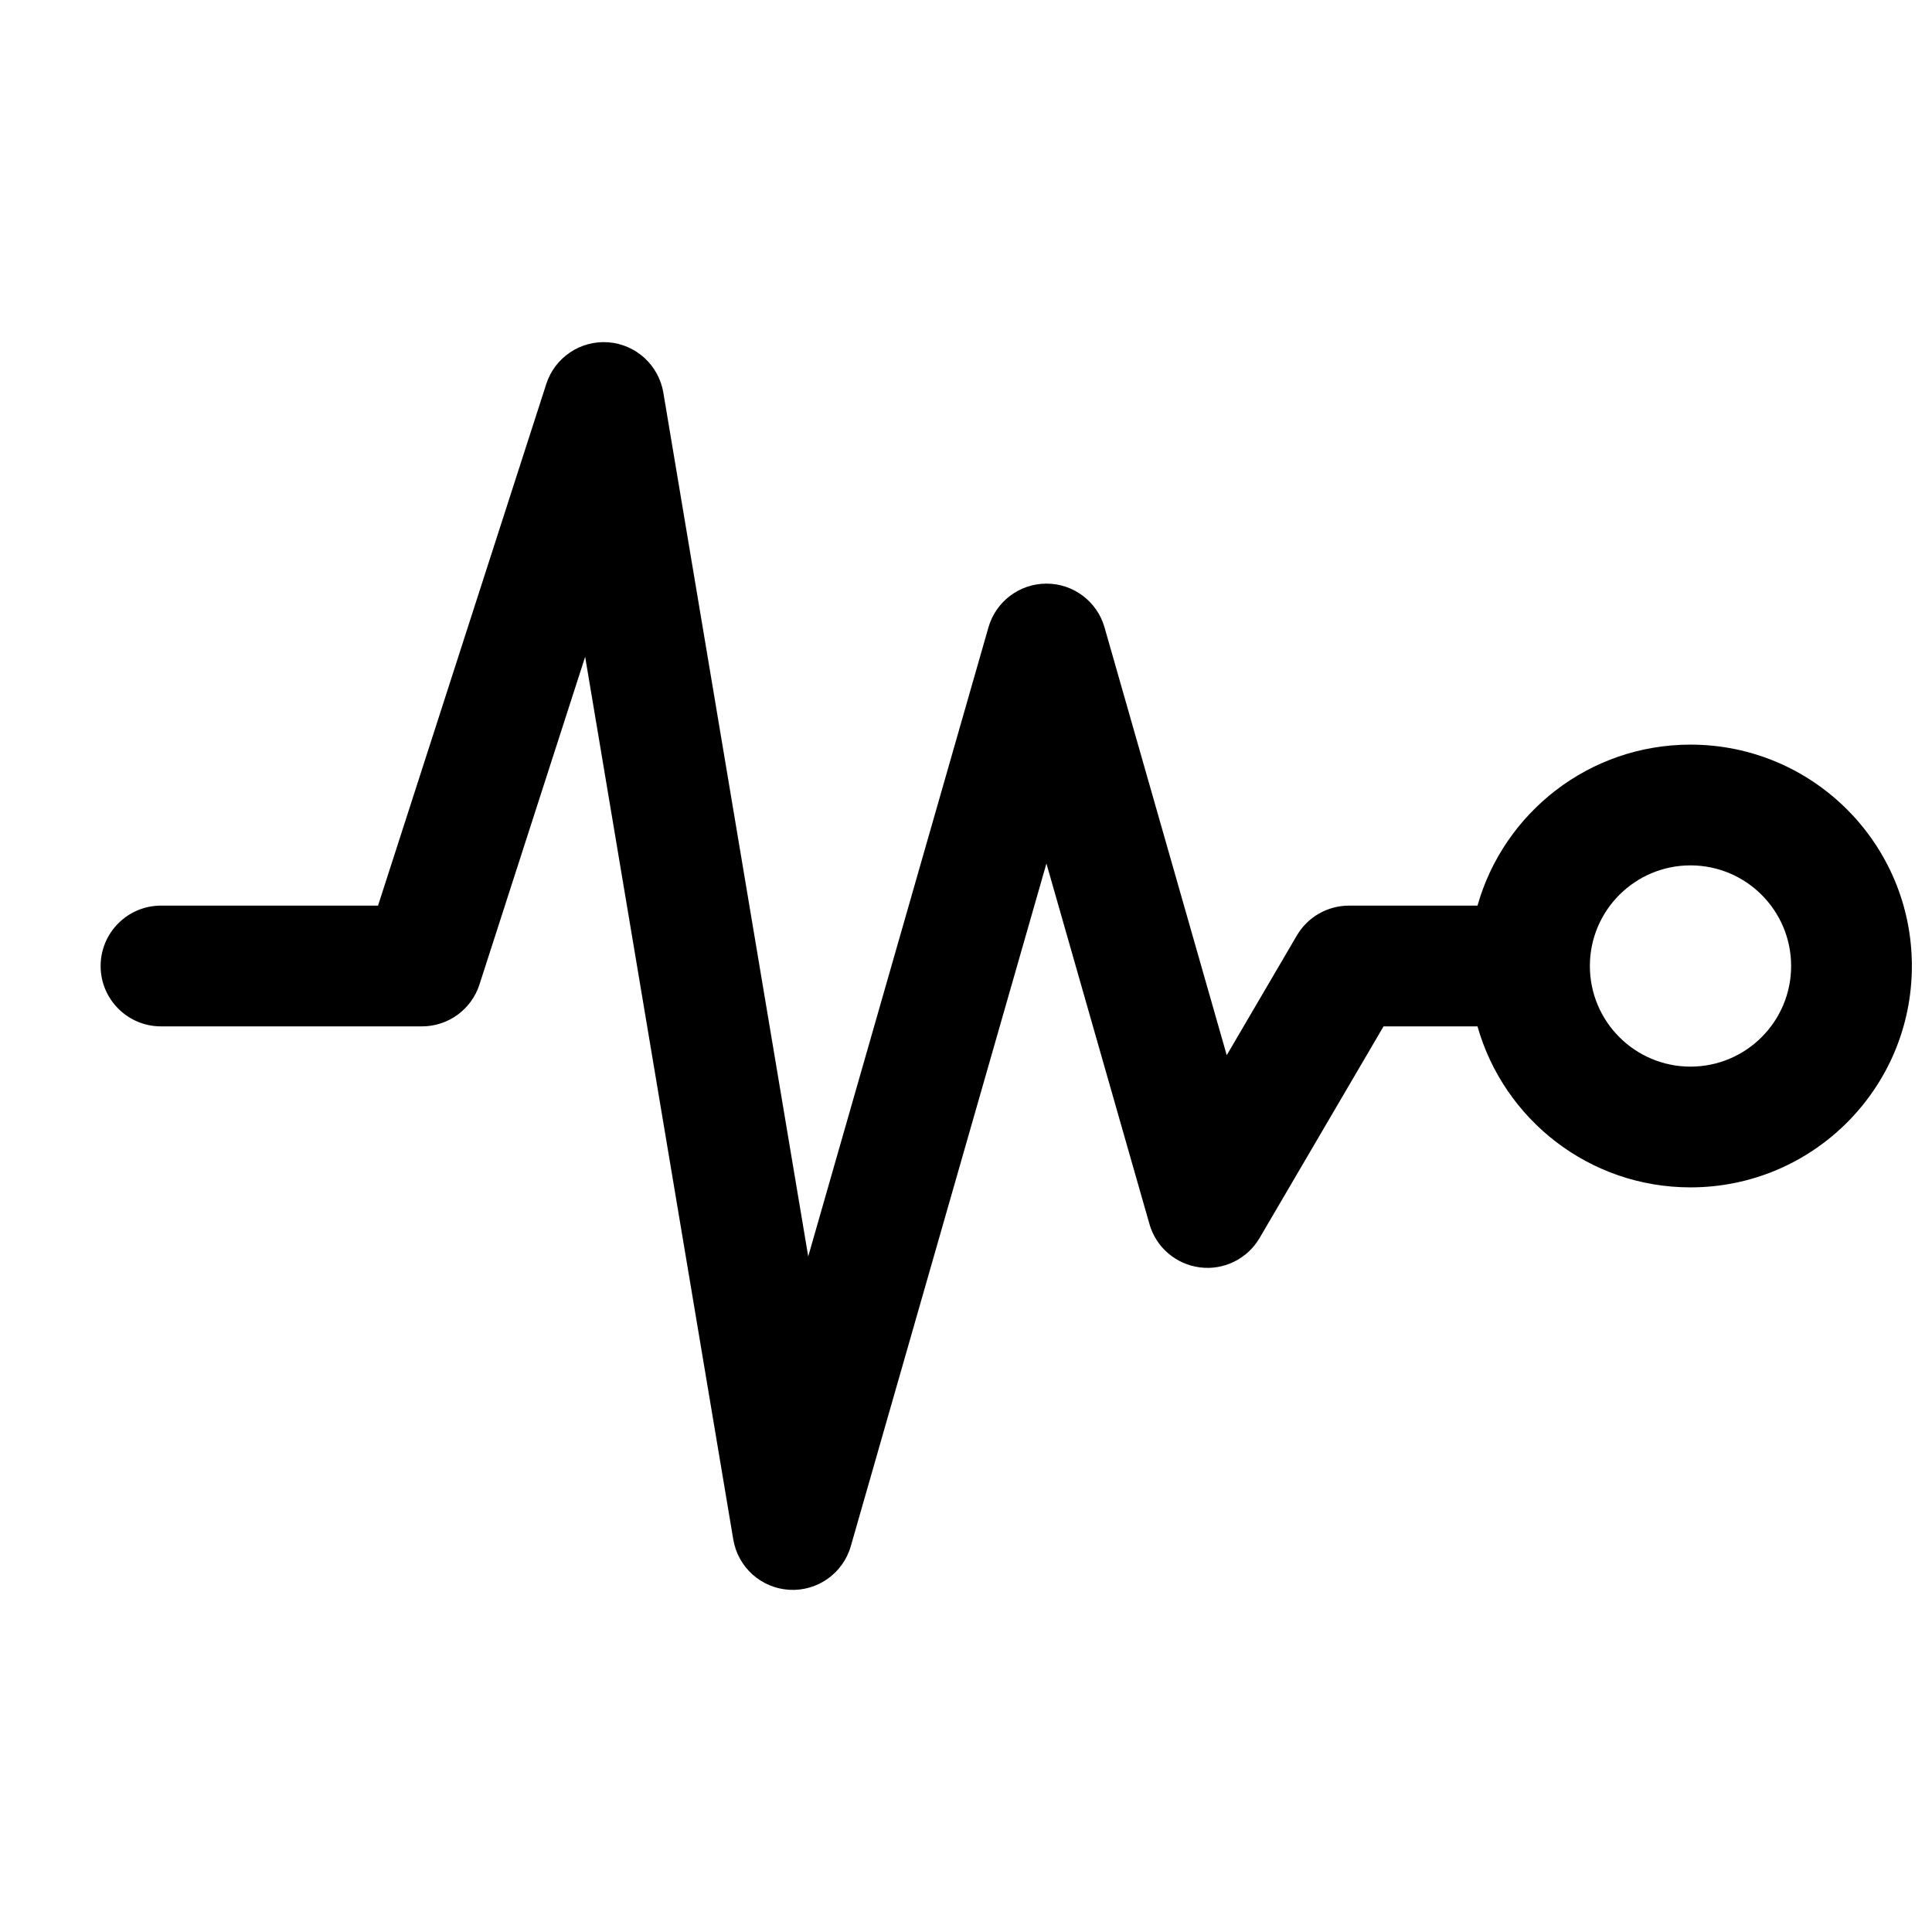
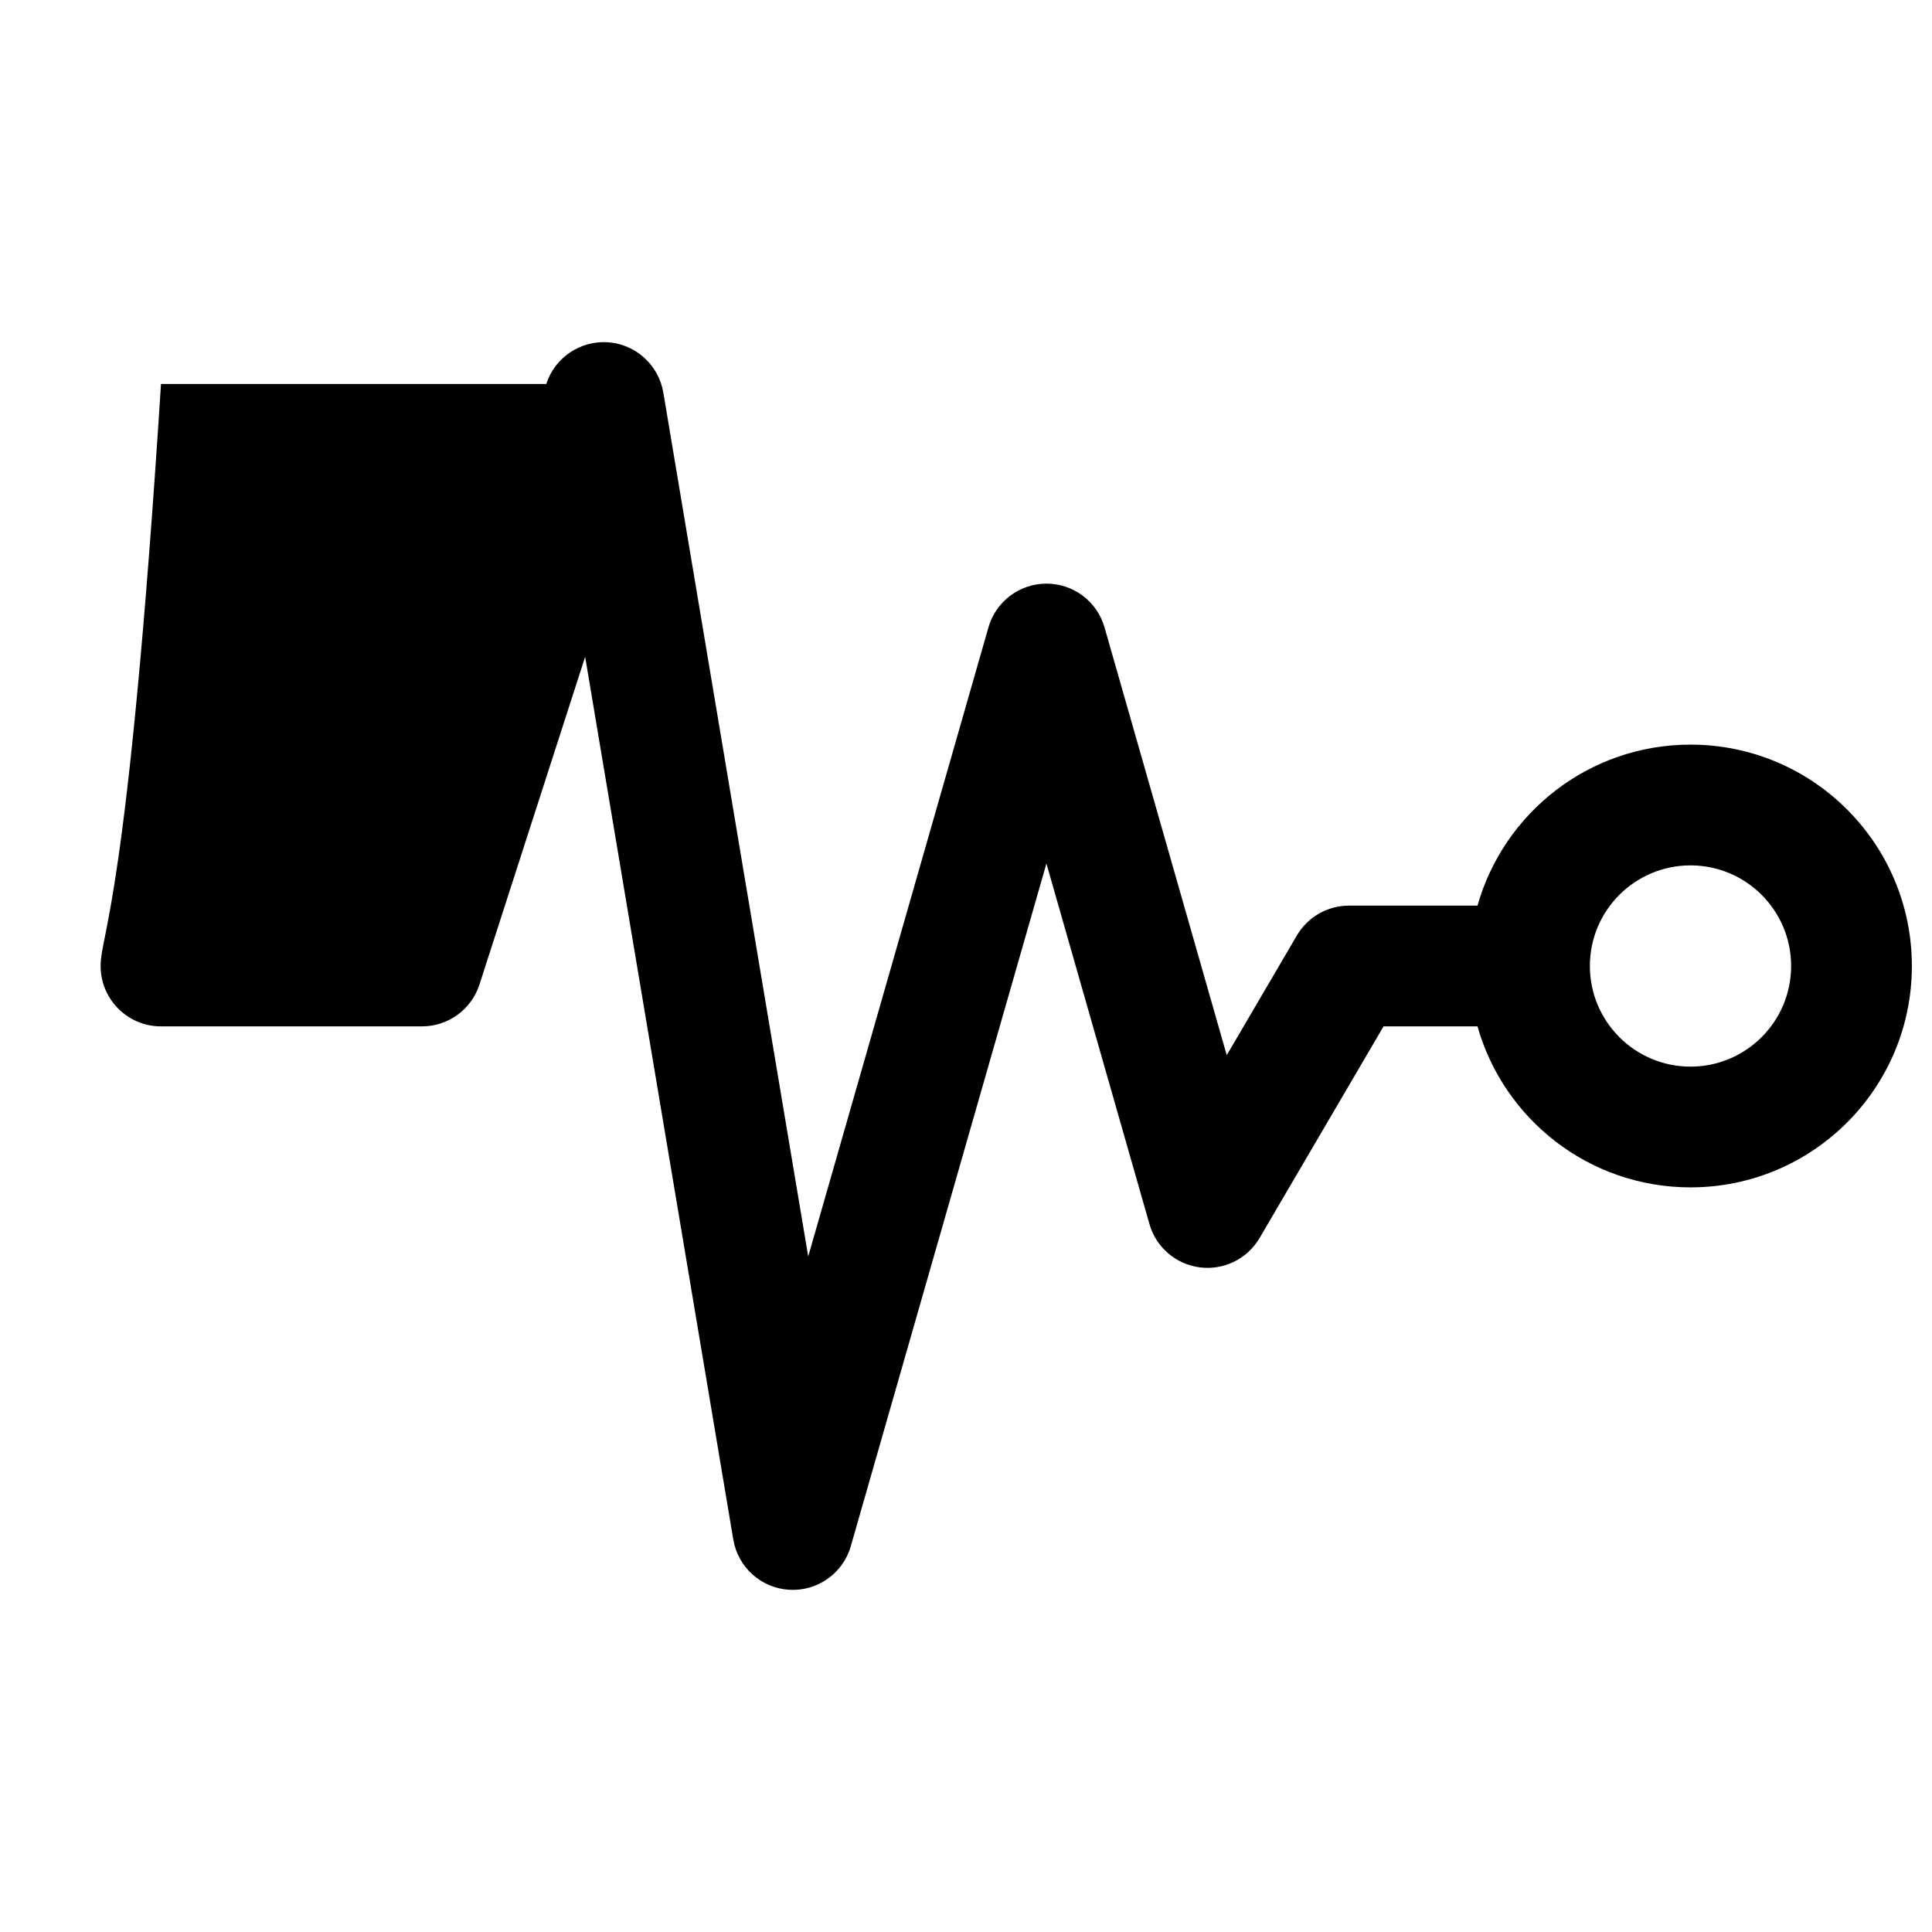
<svg xmlns="http://www.w3.org/2000/svg" width="800px" height="800px" viewBox="0 0 24 24" fill="none">
-   <path fill-rule="evenodd" clip-rule="evenodd" d="M8.24 4.876C8.182 4.535 7.899 4.277 7.555 4.252C7.21 4.227 6.892 4.441 6.786 4.77L4.696 11.25H2C1.586 11.25 1.25 11.586 1.25 12C1.25 12.414 1.586 12.75 2 12.75H5.242C5.568 12.75 5.856 12.54 5.956 12.23L7.269 8.159L9.109 19.124C9.167 19.47 9.456 19.729 9.806 19.749C10.156 19.769 10.473 19.543 10.569 19.207L12.999 10.727L14.279 15.206C14.361 15.495 14.608 15.706 14.906 15.744C15.204 15.782 15.495 15.638 15.647 15.379L17.187 12.75H18.354C18.68 13.904 19.741 14.75 21 14.75C22.519 14.75 23.75 13.519 23.75 12C23.75 10.481 22.519 9.25 21 9.25C19.741 9.25 18.68 10.096 18.354 11.25H16.758C16.491 11.25 16.245 11.391 16.11 11.621L15.239 13.108L13.721 7.794C13.629 7.472 13.335 7.25 13 7.25C12.665 7.25 12.371 7.472 12.279 7.793L10.04 15.608L8.24 4.876ZM19.75 12C19.75 11.31 20.31 10.75 21 10.75C21.69 10.75 22.25 11.31 22.25 12C22.25 12.69 21.69 13.25 21 13.25C20.31 13.25 19.75 12.69 19.75 12Z" fill="#000000" />
+   <path fill-rule="evenodd" clip-rule="evenodd" d="M8.24 4.876C8.182 4.535 7.899 4.277 7.555 4.252C7.21 4.227 6.892 4.441 6.786 4.77H2C1.586 11.25 1.25 11.586 1.25 12C1.25 12.414 1.586 12.75 2 12.75H5.242C5.568 12.75 5.856 12.54 5.956 12.23L7.269 8.159L9.109 19.124C9.167 19.47 9.456 19.729 9.806 19.749C10.156 19.769 10.473 19.543 10.569 19.207L12.999 10.727L14.279 15.206C14.361 15.495 14.608 15.706 14.906 15.744C15.204 15.782 15.495 15.638 15.647 15.379L17.187 12.75H18.354C18.68 13.904 19.741 14.75 21 14.75C22.519 14.75 23.75 13.519 23.75 12C23.75 10.481 22.519 9.25 21 9.25C19.741 9.25 18.68 10.096 18.354 11.25H16.758C16.491 11.25 16.245 11.391 16.11 11.621L15.239 13.108L13.721 7.794C13.629 7.472 13.335 7.25 13 7.25C12.665 7.25 12.371 7.472 12.279 7.793L10.04 15.608L8.24 4.876ZM19.75 12C19.75 11.31 20.31 10.75 21 10.75C21.69 10.75 22.25 11.31 22.25 12C22.25 12.69 21.69 13.25 21 13.25C20.31 13.25 19.75 12.69 19.75 12Z" fill="#000000" />
</svg>